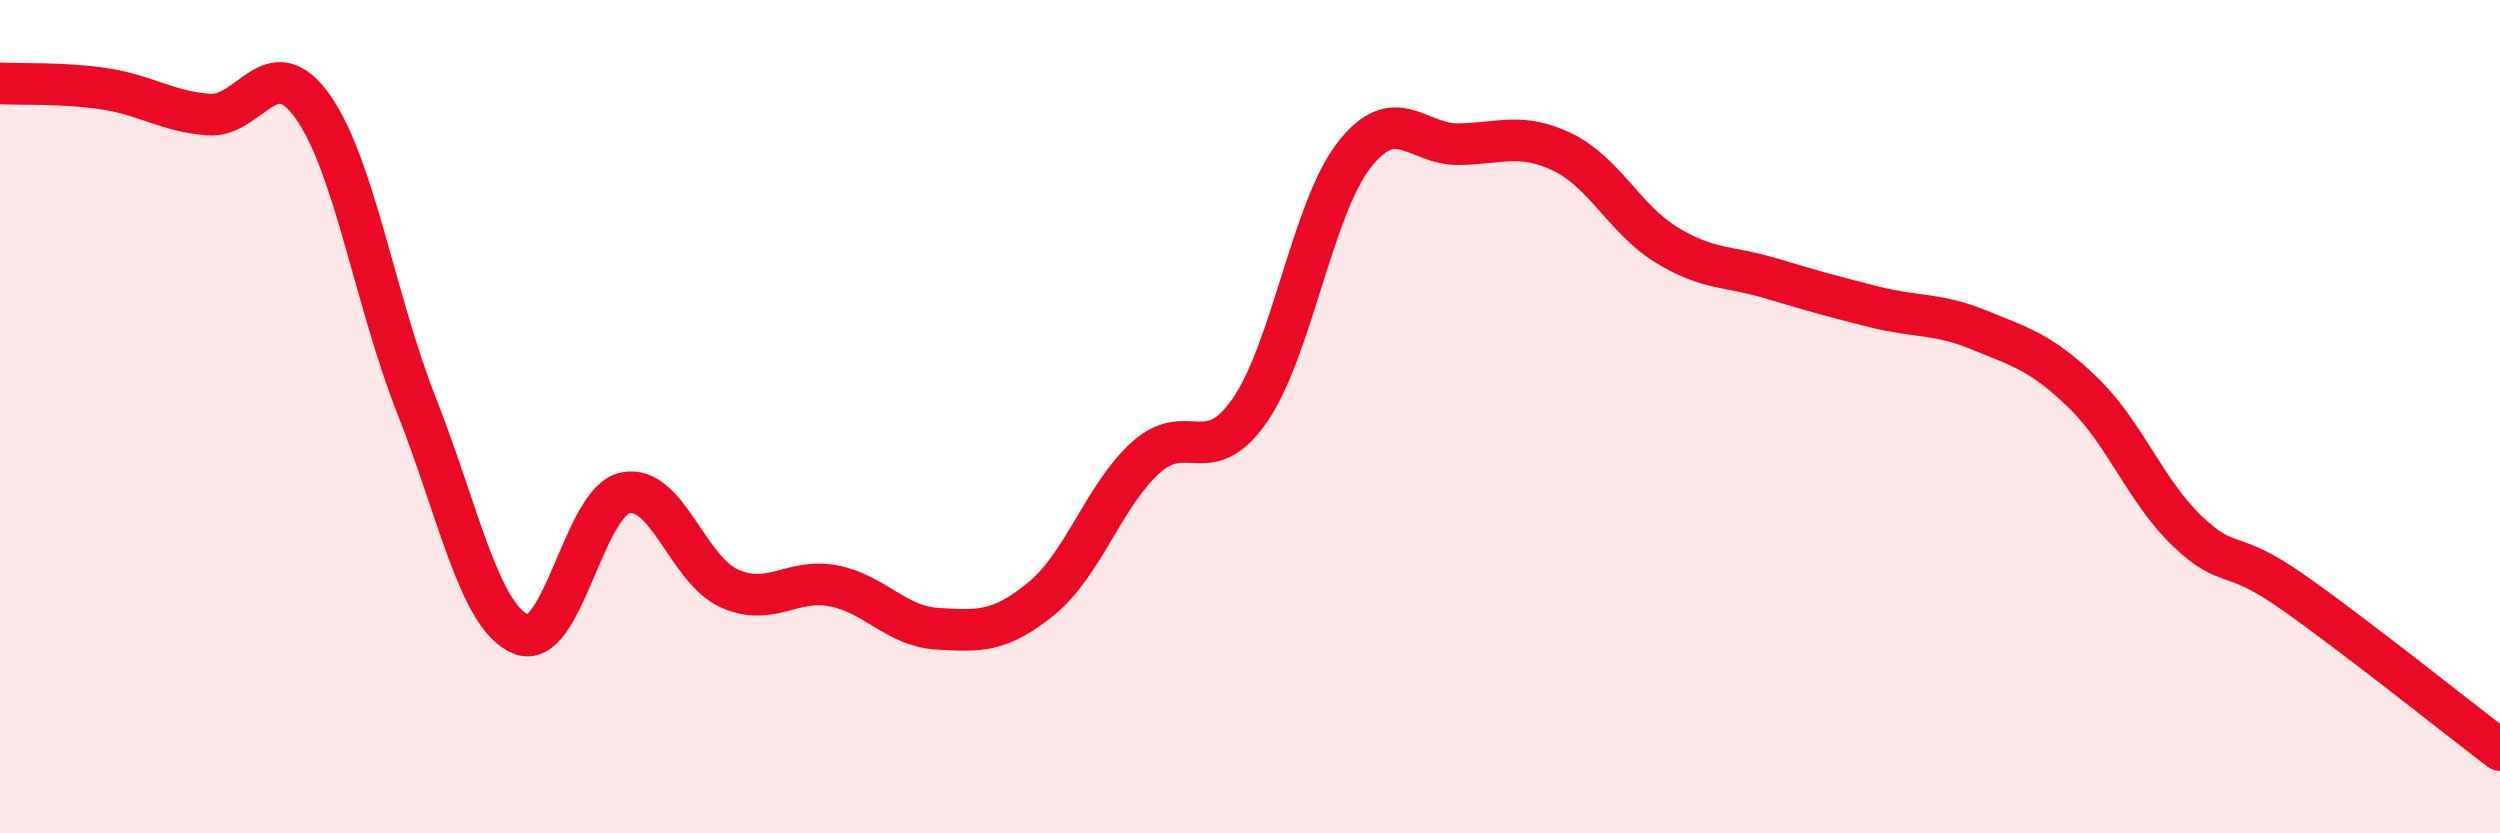
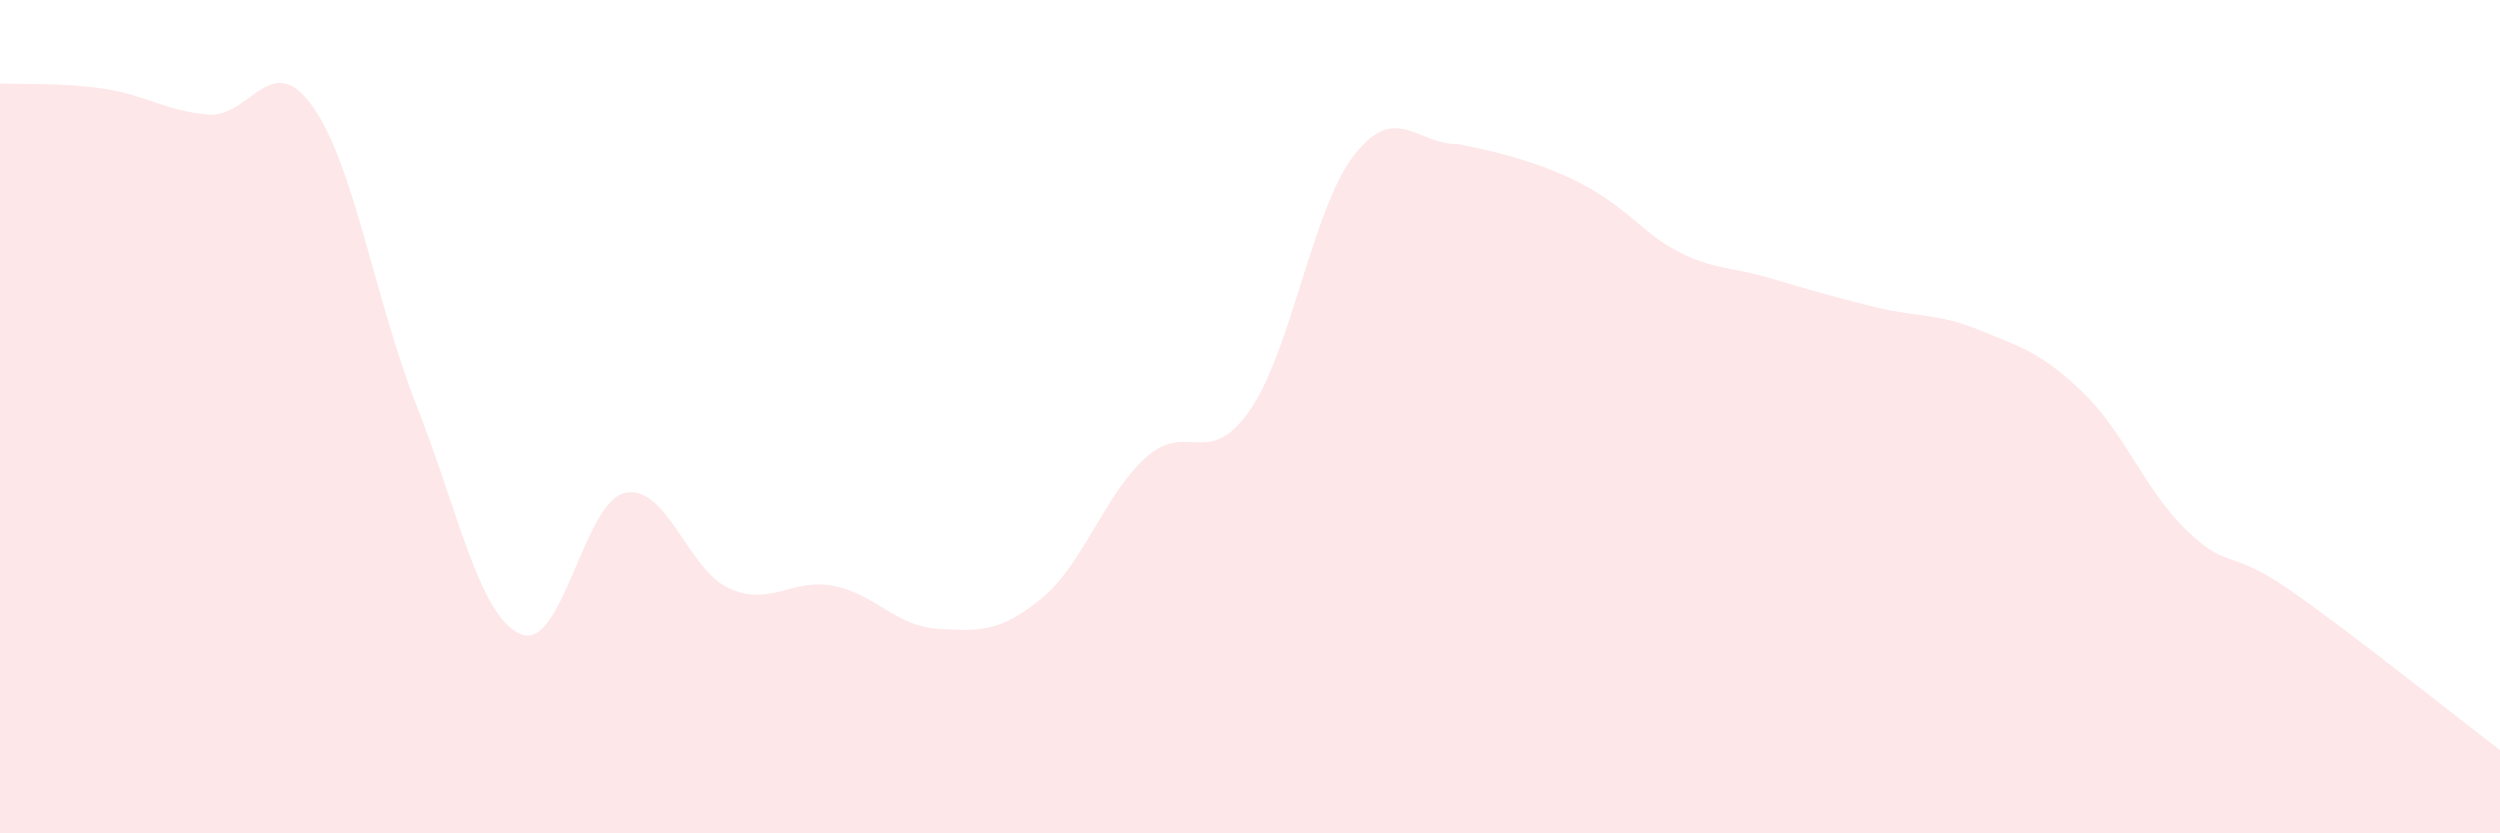
<svg xmlns="http://www.w3.org/2000/svg" width="60" height="20" viewBox="0 0 60 20">
-   <path d="M 0,2 C 0.5,2.03 1.5,1.98 2.5,2.13 C 3.5,2.28 4,2.67 5,2.75 C 6,2.83 6.5,1.15 7.5,2.55 C 8.5,3.95 9,7.21 10,9.74 C 11,12.27 11.5,14.8 12.5,15.22 C 13.5,15.64 14,12.05 15,11.83 C 16,11.61 16.5,13.67 17.5,14.12 C 18.5,14.57 19,13.87 20,14.06 C 21,14.25 21.5,15.03 22.5,15.09 C 23.5,15.15 24,15.18 25,14.36 C 26,13.54 26.5,11.88 27.5,10.98 C 28.5,10.08 29,11.29 30,9.84 C 31,8.39 31.5,5 32.5,3.72 C 33.5,2.44 34,3.47 35,3.46 C 36,3.45 36.5,3.17 37.5,3.65 C 38.5,4.13 39,5.27 40,5.88 C 41,6.49 41.5,6.38 42.5,6.68 C 43.5,6.98 44,7.12 45,7.37 C 46,7.62 46.5,7.51 47.5,7.92 C 48.5,8.33 49,8.46 50,9.43 C 51,10.4 51.5,11.8 52.5,12.75 C 53.5,13.7 53.5,13.14 55,14.19 C 56.5,15.24 59,17.24 60,18L60 20L0 20Z" fill="#EB0A25" opacity="0.1" stroke-linecap="round" stroke-linejoin="round" />
-   <path d="M 0,2 C 0.5,2.03 1.5,1.98 2.5,2.13 C 3.5,2.28 4,2.67 5,2.75 C 6,2.83 6.5,1.15 7.5,2.55 C 8.5,3.95 9,7.21 10,9.74 C 11,12.27 11.5,14.8 12.5,15.22 C 13.5,15.64 14,12.05 15,11.83 C 16,11.61 16.5,13.67 17.5,14.12 C 18.5,14.57 19,13.87 20,14.06 C 21,14.25 21.5,15.03 22.5,15.09 C 23.5,15.15 24,15.18 25,14.36 C 26,13.54 26.5,11.88 27.5,10.98 C 28.5,10.08 29,11.29 30,9.84 C 31,8.39 31.5,5 32.5,3.72 C 33.5,2.44 34,3.47 35,3.46 C 36,3.45 36.5,3.17 37.5,3.65 C 38.5,4.13 39,5.27 40,5.88 C 41,6.49 41.5,6.38 42.5,6.68 C 43.5,6.98 44,7.12 45,7.37 C 46,7.62 46.5,7.51 47.5,7.92 C 48.5,8.33 49,8.46 50,9.43 C 51,10.4 51.5,11.8 52.5,12.75 C 53.5,13.7 53.5,13.14 55,14.19 C 56.5,15.24 59,17.24 60,18" stroke="#EB0A25" stroke-width="1" fill="none" stroke-linecap="round" stroke-linejoin="round" />
+   <path d="M 0,2 C 0.5,2.03 1.5,1.98 2.5,2.13 C 3.5,2.28 4,2.67 5,2.75 C 6,2.83 6.5,1.15 7.5,2.55 C 8.5,3.95 9,7.21 10,9.74 C 11,12.27 11.5,14.8 12.5,15.22 C 13.5,15.64 14,12.05 15,11.83 C 16,11.61 16.5,13.67 17.5,14.12 C 18.5,14.57 19,13.87 20,14.06 C 21,14.25 21.5,15.03 22.5,15.09 C 23.5,15.15 24,15.18 25,14.36 C 26,13.54 26.5,11.88 27.5,10.98 C 28.5,10.08 29,11.29 30,9.84 C 31,8.39 31.5,5 32.5,3.72 C 33.5,2.44 34,3.47 35,3.46 C 38.5,4.13 39,5.27 40,5.88 C 41,6.49 41.5,6.38 42.5,6.68 C 43.5,6.98 44,7.12 45,7.37 C 46,7.62 46.5,7.51 47.5,7.92 C 48.5,8.33 49,8.46 50,9.43 C 51,10.4 51.5,11.8 52.5,12.75 C 53.5,13.7 53.5,13.14 55,14.19 C 56.5,15.24 59,17.24 60,18L60 20L0 20Z" fill="#EB0A25" opacity="0.1" stroke-linecap="round" stroke-linejoin="round" />
</svg>